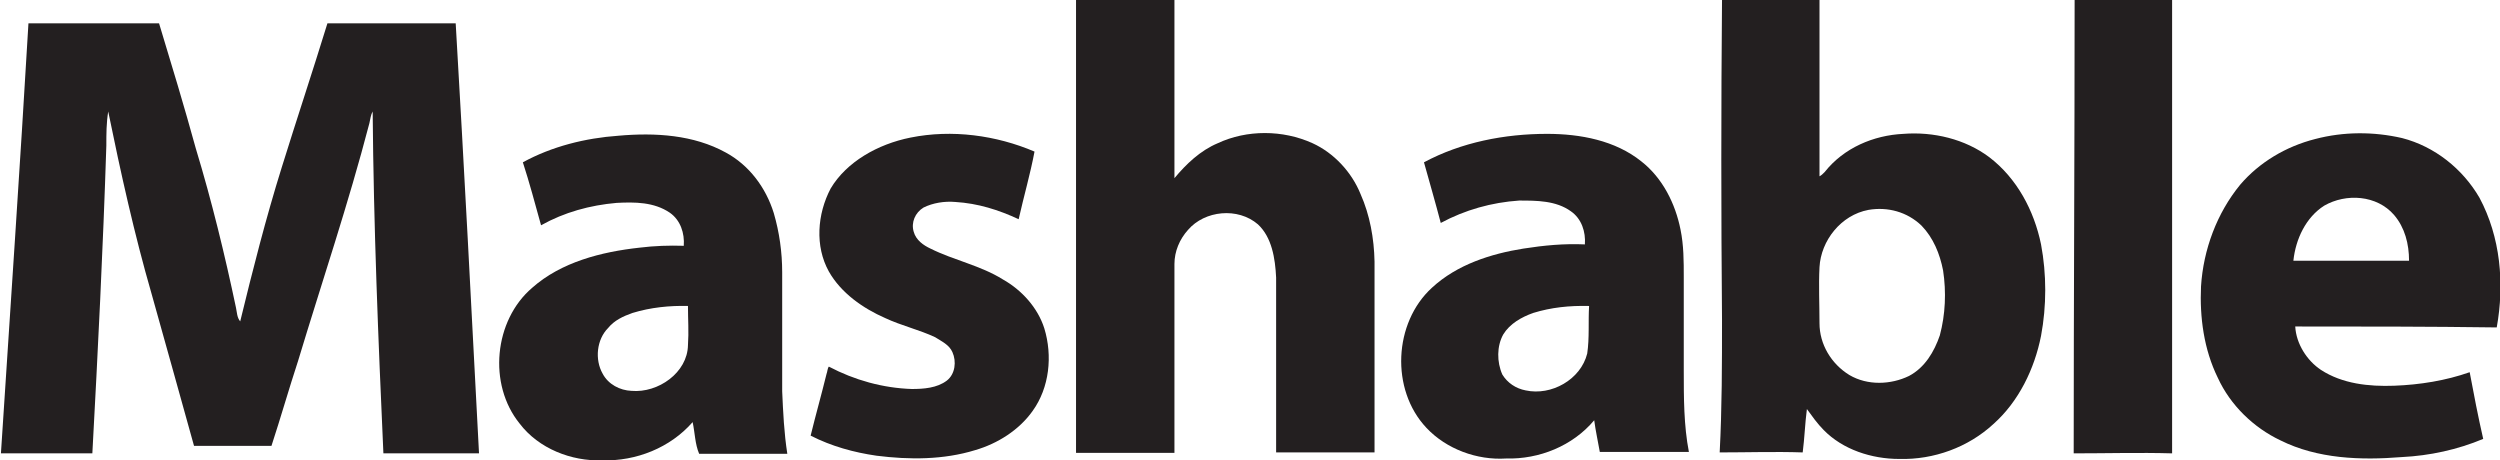
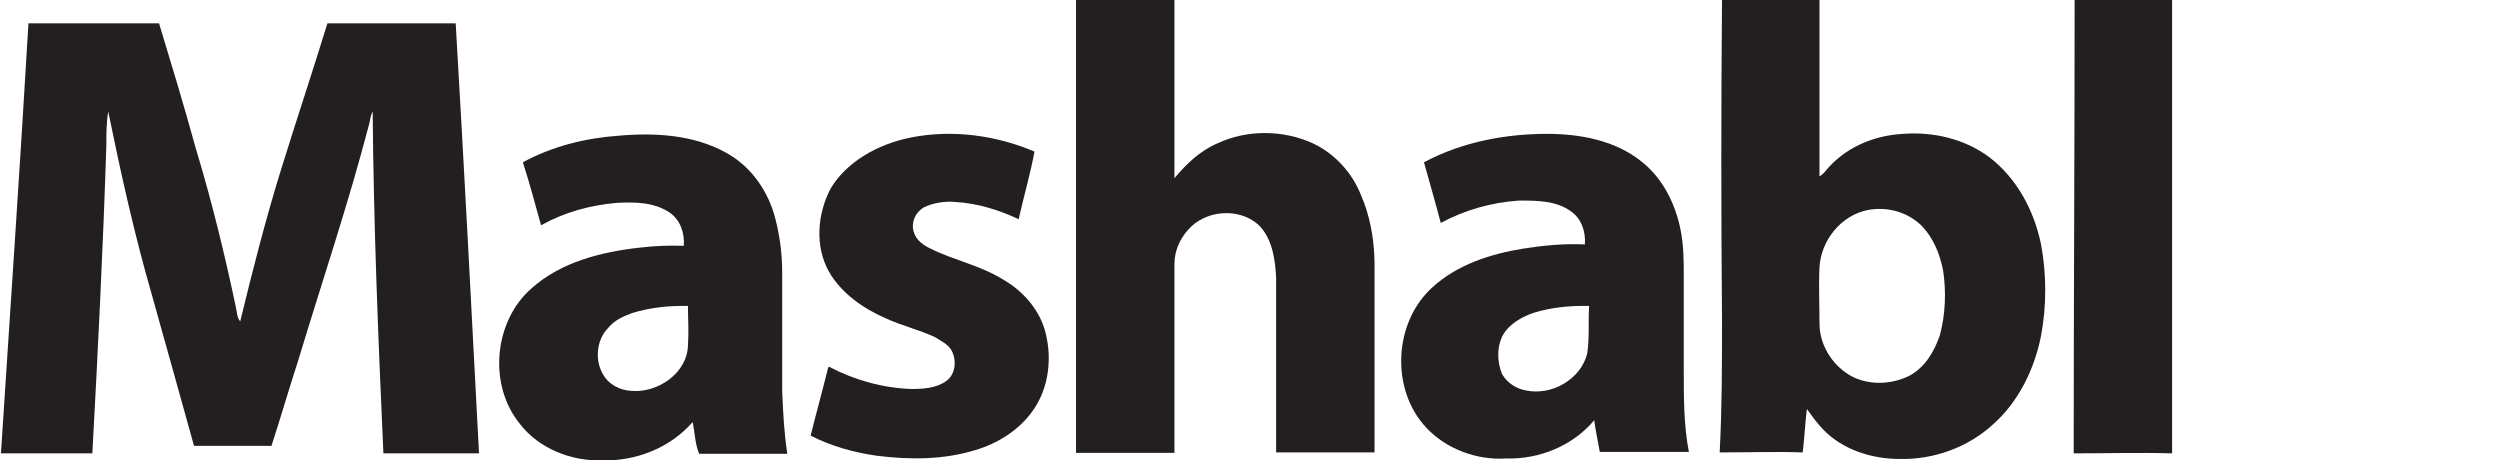
<svg xmlns="http://www.w3.org/2000/svg" version="1.1" id="Layer_1" x="0px" y="0px" width="536px" height="98.7px" viewBox="-1989 2219.2 536 98.7" style="enable-background: new -1989 2219.2 536 98.7;" xml:space="preserve" class="svg replaced-svg">
  <style type="text/css">
                        .st0 {
                            fill: #231F20;
                        }
</style>
  <g>
    <path class="st0" d="M-1758.3,2219.2c7,0,13.9,0,21.1,0c0,12.7,0,25.5,0,38.2c2.5-3,5.5-5.9,9.3-7.5c6.2-2.9,13.9-2.9,20.3,0   c4.6,2.1,8.4,6.2,10.3,10.9c2,4.5,2.9,9.5,3,14.5c0,13.6,0,27.3,0,40.9c-7,0-13.9,0-21.1,0c0-12.5,0-25,0-37.5   c-0.2-4.1-0.9-8.6-3.9-11.4c-4.3-3.7-11.4-3-15,1.2c-1.8,2-2.9,4.6-2.9,7.3c0,13.6,0,26.9,0,40.5c-7,0-14.1,0-21.1,0   C-1758.3,2283.8-1758.3,2251.5-1758.3,2219.2L-1758.3,2219.2z" />
    <path class="st0" d="M-1544.2,2219.2c7,0,13.9,0,20.9,0c0,29.4,0,58.9,0,88.5c0,2.9,0,5.9,0,8.7c-7-0.2-14.1,0-21.1,0   C-1544.4,2283.8-1544.2,2251.5-1544.2,2219.2L-1544.2,2219.2z" />
    <path class="st0" d="M-1982.9,2224.2c9.3,0,18.7,0,28,0c2.7,8.9,5.4,17.8,7.9,26.9c3.4,11.2,6.2,22.7,8.6,34.1   c0.2,0.9,0.2,2.1,0.9,2.9c2.7-11.1,5.5-22.1,8.9-33c3.2-10.3,6.6-20.5,9.8-30.9c9.1,0,18.4,0,27.5,0c1.8,30.7,3.4,61.4,5,92.2   c-6.8,0-13.7,0-20.5,0c-1.1-24.4-2.1-48.7-2.3-73.3c-0.4,0.7-0.5,1.6-0.7,2.5c-4.5,17.3-10.2,34.1-15.3,51   c-2,6.1-3.7,12.1-5.7,18.2c-5.5,0-11.1,0-16.6,0c-3-10.9-6.1-21.8-9.1-32.6c-3.7-12.8-6.6-25.9-9.3-39.1c-0.4,2.5-0.4,4.8-0.4,7.3   c-0.7,21.9-1.8,43.9-3,66c-6.6,0-13,0-19.6,0C-1986.8,2285.6-1984.7,2254.9-1982.9,2224.2L-1982.9,2224.2z" />
    <path class="st0" d="M-1793.8,2248.7c8.9-1.8,18.4-0.5,26.6,3c-0.9,4.8-2.3,9.6-3.4,14.5c-4.3-2-8.7-3.4-13.6-3.7   c-2.3-0.2-4.8,0.2-6.8,1.2c-1.8,1.1-2.7,3.2-2.1,5.2c0.5,1.8,2.1,2.9,3.6,3.6c5,2.5,10.7,3.6,15.5,6.6c4.1,2.3,7.5,6.1,8.9,10.5   c1.8,5.9,1.1,12.7-2.5,17.7c-2.9,4.1-7.5,7-12.3,8.4c-6.8,2.1-14.1,2.1-21.2,1.2c-4.8-0.7-9.6-2-14.1-4.3c1.1-4.5,2.3-8.7,3.4-13.2   c0.2-0.5,0.2-1.2,0.5-1.6c5.5,2.9,11.6,4.6,17.8,4.8c2.5,0,5.4-0.2,7.5-1.8c1.8-1.4,2.1-4.1,1.2-6.1c-0.7-1.6-2.3-2.3-3.7-3.2   c-3.4-1.6-7.3-2.5-10.7-4.1c-4.8-2.1-9.5-5.4-12.1-10c-3-5.4-2.5-12.3,0.4-17.8C-1807.5,2253.9-1800.8,2250.1-1793.8,2248.7   L-1793.8,2248.7z" />
-     <path class="st0" d="M-1492.6,2249c6.1-1.6,12.5-1.6,18.6-0.2c7,1.8,13,6.6,16.6,12.8c4.5,8.4,5.4,18.4,3.7,27.8   c-14.5-0.2-28.9-0.2-43.2-0.2c0.2,3.7,2.5,7.3,5.5,9.3c4.6,3,10.3,3.6,15.7,3.4c5.5-0.2,11.1-1.1,16.2-2.9   c0.9,4.8,1.8,9.5,2.9,14.3c-5.5,2.3-11.4,3.6-17.5,3.9c-8.7,0.7-18,0.4-26-3.6c-5.7-2.7-10.7-7.5-13.4-13.4c-3-6.1-3.9-13-3.6-19.6   c0.5-7.9,3.4-15.7,8.4-21.8C-1504.6,2254-1498.9,2250.6-1492.6,2249L-1492.6,2249z M-1490.7,2263.3c-3.9,2.5-6.1,7.1-6.6,11.8   c8.2,0,16.4,0,24.8,0c0-3.6-0.9-7.1-3.2-9.8C-1479.4,2261-1486,2260.6-1490.7,2263.3L-1490.7,2263.3z" />
    <path class="st0" d="M-1619.8,2219.2c7,0,13.9,0,20.9,0c0,12.7,0,25.2,0,37.8c0.4-0.2,0.7-0.5,1.1-0.9c4.1-5.2,10.5-7.9,16.9-8.2   c6.4-0.5,13.2,1.1,18.4,5c5.9,4.5,9.6,11.4,11.1,18.7c1.2,6.4,1.2,13.2,0,19.6c-1.4,7.1-4.8,14.1-10.2,18.9   c-5.4,5-12.8,7.7-20.2,7.5c-5.9,0-12.1-2-16.2-6.2c-1.4-1.4-2.5-3-3.6-4.5c-0.4,3-0.5,6.2-0.9,9.3c-5.9-0.2-12,0-17.8,0   c0.5-9.5,0.5-19.1,0.5-28.5C-1620,2264.7-1620,2242.1-1619.8,2219.2L-1619.8,2219.2z M-1588.4,2264.2c-5.9,1.1-10.2,6.6-10.5,12.3   c-0.2,3.9,0,8,0,12c0,4.5,2.5,8.7,6.4,11.1c3.9,2.3,8.9,2.1,12.8,0.2c3.4-1.8,5.4-5.2,6.6-8.7c1.2-4.5,1.4-9.3,0.7-13.9   c-0.7-3.6-2.1-7-4.6-9.6C-1580.1,2264.6-1584.3,2263.5-1588.4,2264.2L-1588.4,2264.2z" />
    <path class="st0" d="M-1876.9,2254c6.2-3.4,13.4-5.2,20.5-5.7c7.9-0.7,16.1-0.2,23,3.6c5,2.7,8.6,7.5,10.3,13   c1.2,4.1,1.8,8.4,1.8,12.7c0,8.6,0,16.9,0,25.5c0.2,4.5,0.4,8.9,1.1,13.4c-6.2,0-12.5,0-18.9,0c-0.9-2.1-0.9-4.5-1.4-6.8   c-4.8,5.5-12.1,8.4-19.4,8.2c-6.6,0.2-13.6-2.5-17.7-7.9c-6.8-8.4-5.5-22.1,2.7-29.1c6.2-5.5,14.8-7.7,23-8.6   c3.2-0.4,6.4-0.5,9.5-0.4c0.2-2.7-0.7-5.5-3-7.1c-3.4-2.3-7.5-2.3-11.4-2.1c-5.7,0.5-11.2,2-16.2,4.8   C-1874.3,2262.8-1875.5,2258.3-1876.9,2254L-1876.9,2254z M-1853.4,2286.3c-2,0.7-3.9,1.6-5.2,3.2c-2.5,2.5-2.9,6.8-1.2,9.8   c1.2,2.3,3.7,3.6,6.2,3.7c5.7,0.5,12-3.9,12.1-9.8c0.2-2.9,0-5.5,0-8.4C-1845.4,2284.7-1849.5,2285.1-1853.4,2286.3L-1853.4,2286.3   z" />
    <path class="st0" d="M-1683.7,2254c8-4.3,17.3-6.1,26.4-6.1c7.1,0,14.6,1.4,20.2,5.9c4.6,3.6,7.3,9.1,8.4,14.6   c0.7,3.4,0.7,6.8,0.7,10.2c0,6.6,0,13.4,0,20c0,5.9,0,11.8,1.1,17.5c-6.4,0-12.7,0-19.1,0c-0.4-2.3-0.9-4.5-1.2-6.8   c-4.6,5.5-11.8,8.4-18.9,8.2c-6.2,0.4-12.8-2-17.1-6.6c-7.7-8.2-7-22.5,1.2-30c5.4-5,12.7-7.3,19.6-8.4c4.5-0.7,8.7-1.1,13.2-0.9   c0.2-2.7-0.7-5.5-3-7.1c-3.2-2.3-7.3-2.3-11.1-2.3c-5.9,0.4-11.6,2-16.8,4.8C-1681.2,2262.8-1682.5,2258.3-1683.7,2254   L-1683.7,2254z M-1660.3,2286.3c-2.5,0.9-5,2.3-6.4,4.6c-1.4,2.5-1.4,5.9-0.2,8.6c1.1,1.8,2.9,3,5,3.4c5.5,1.2,11.8-2.3,13.2-7.9   c0.5-3.4,0.2-6.8,0.4-10.2C-1652.5,2284.7-1656.4,2285.1-1660.3,2286.3L-1660.3,2286.3z" />
  </g>
</svg>